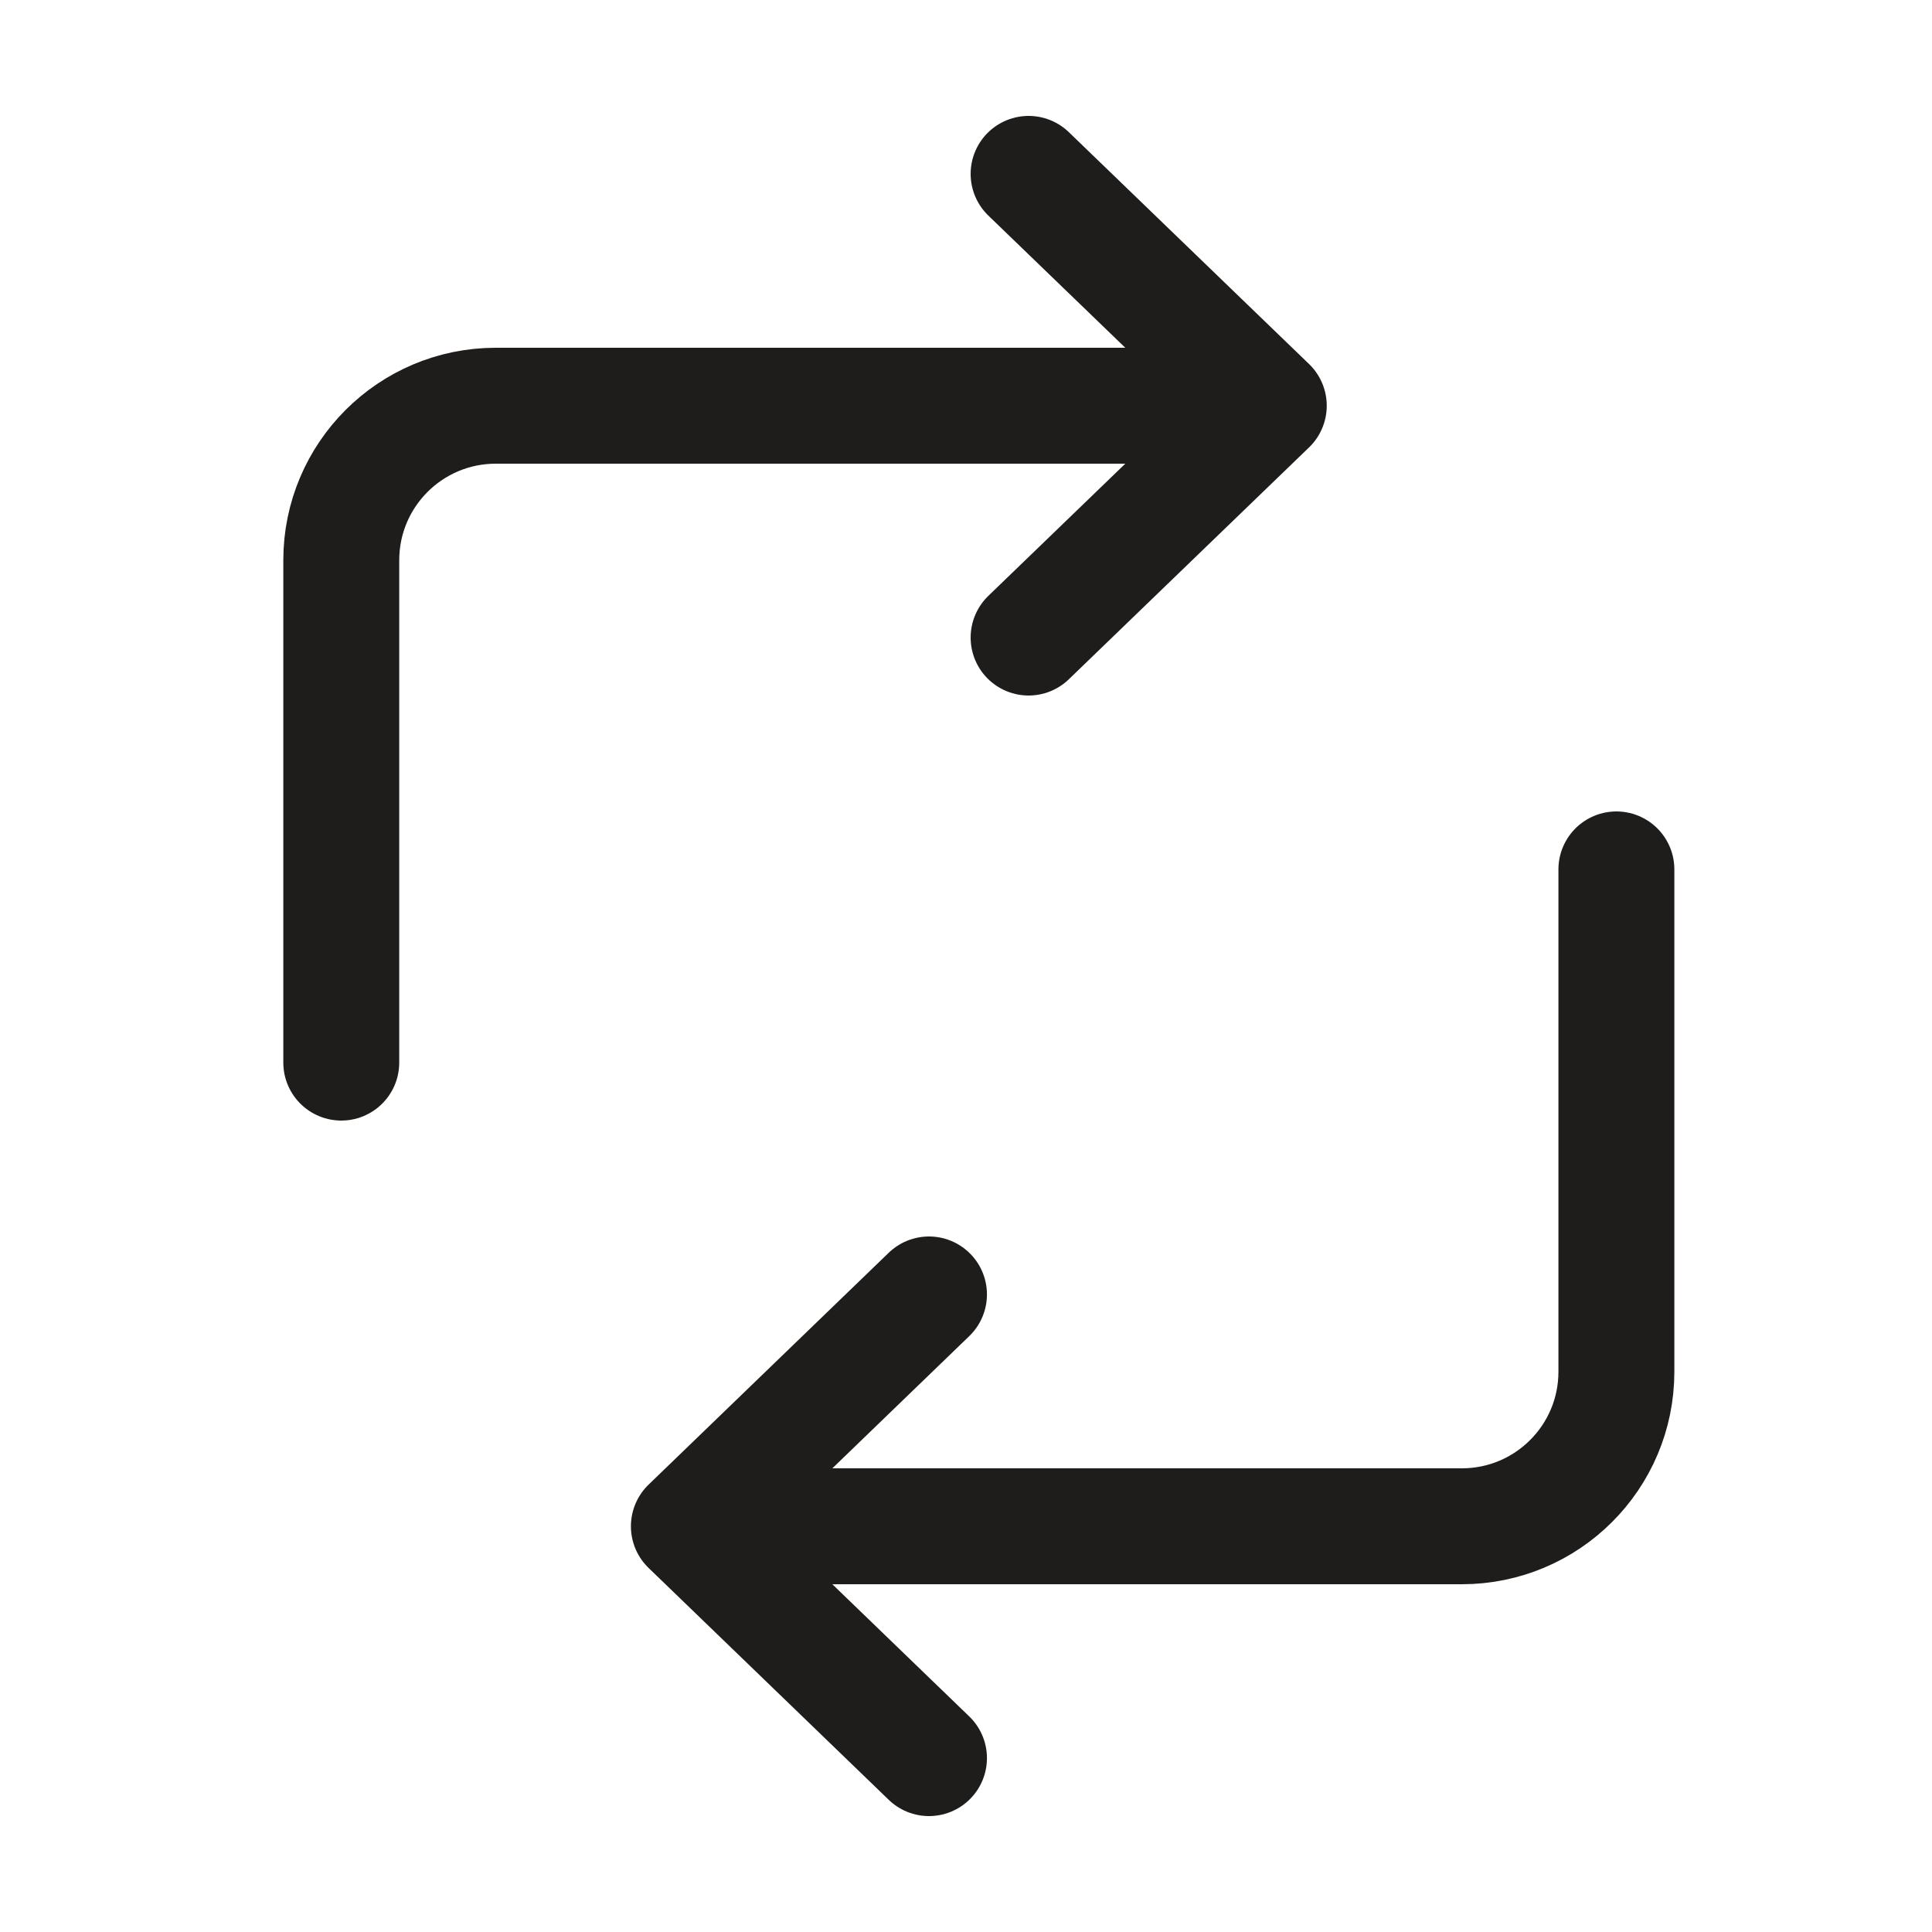
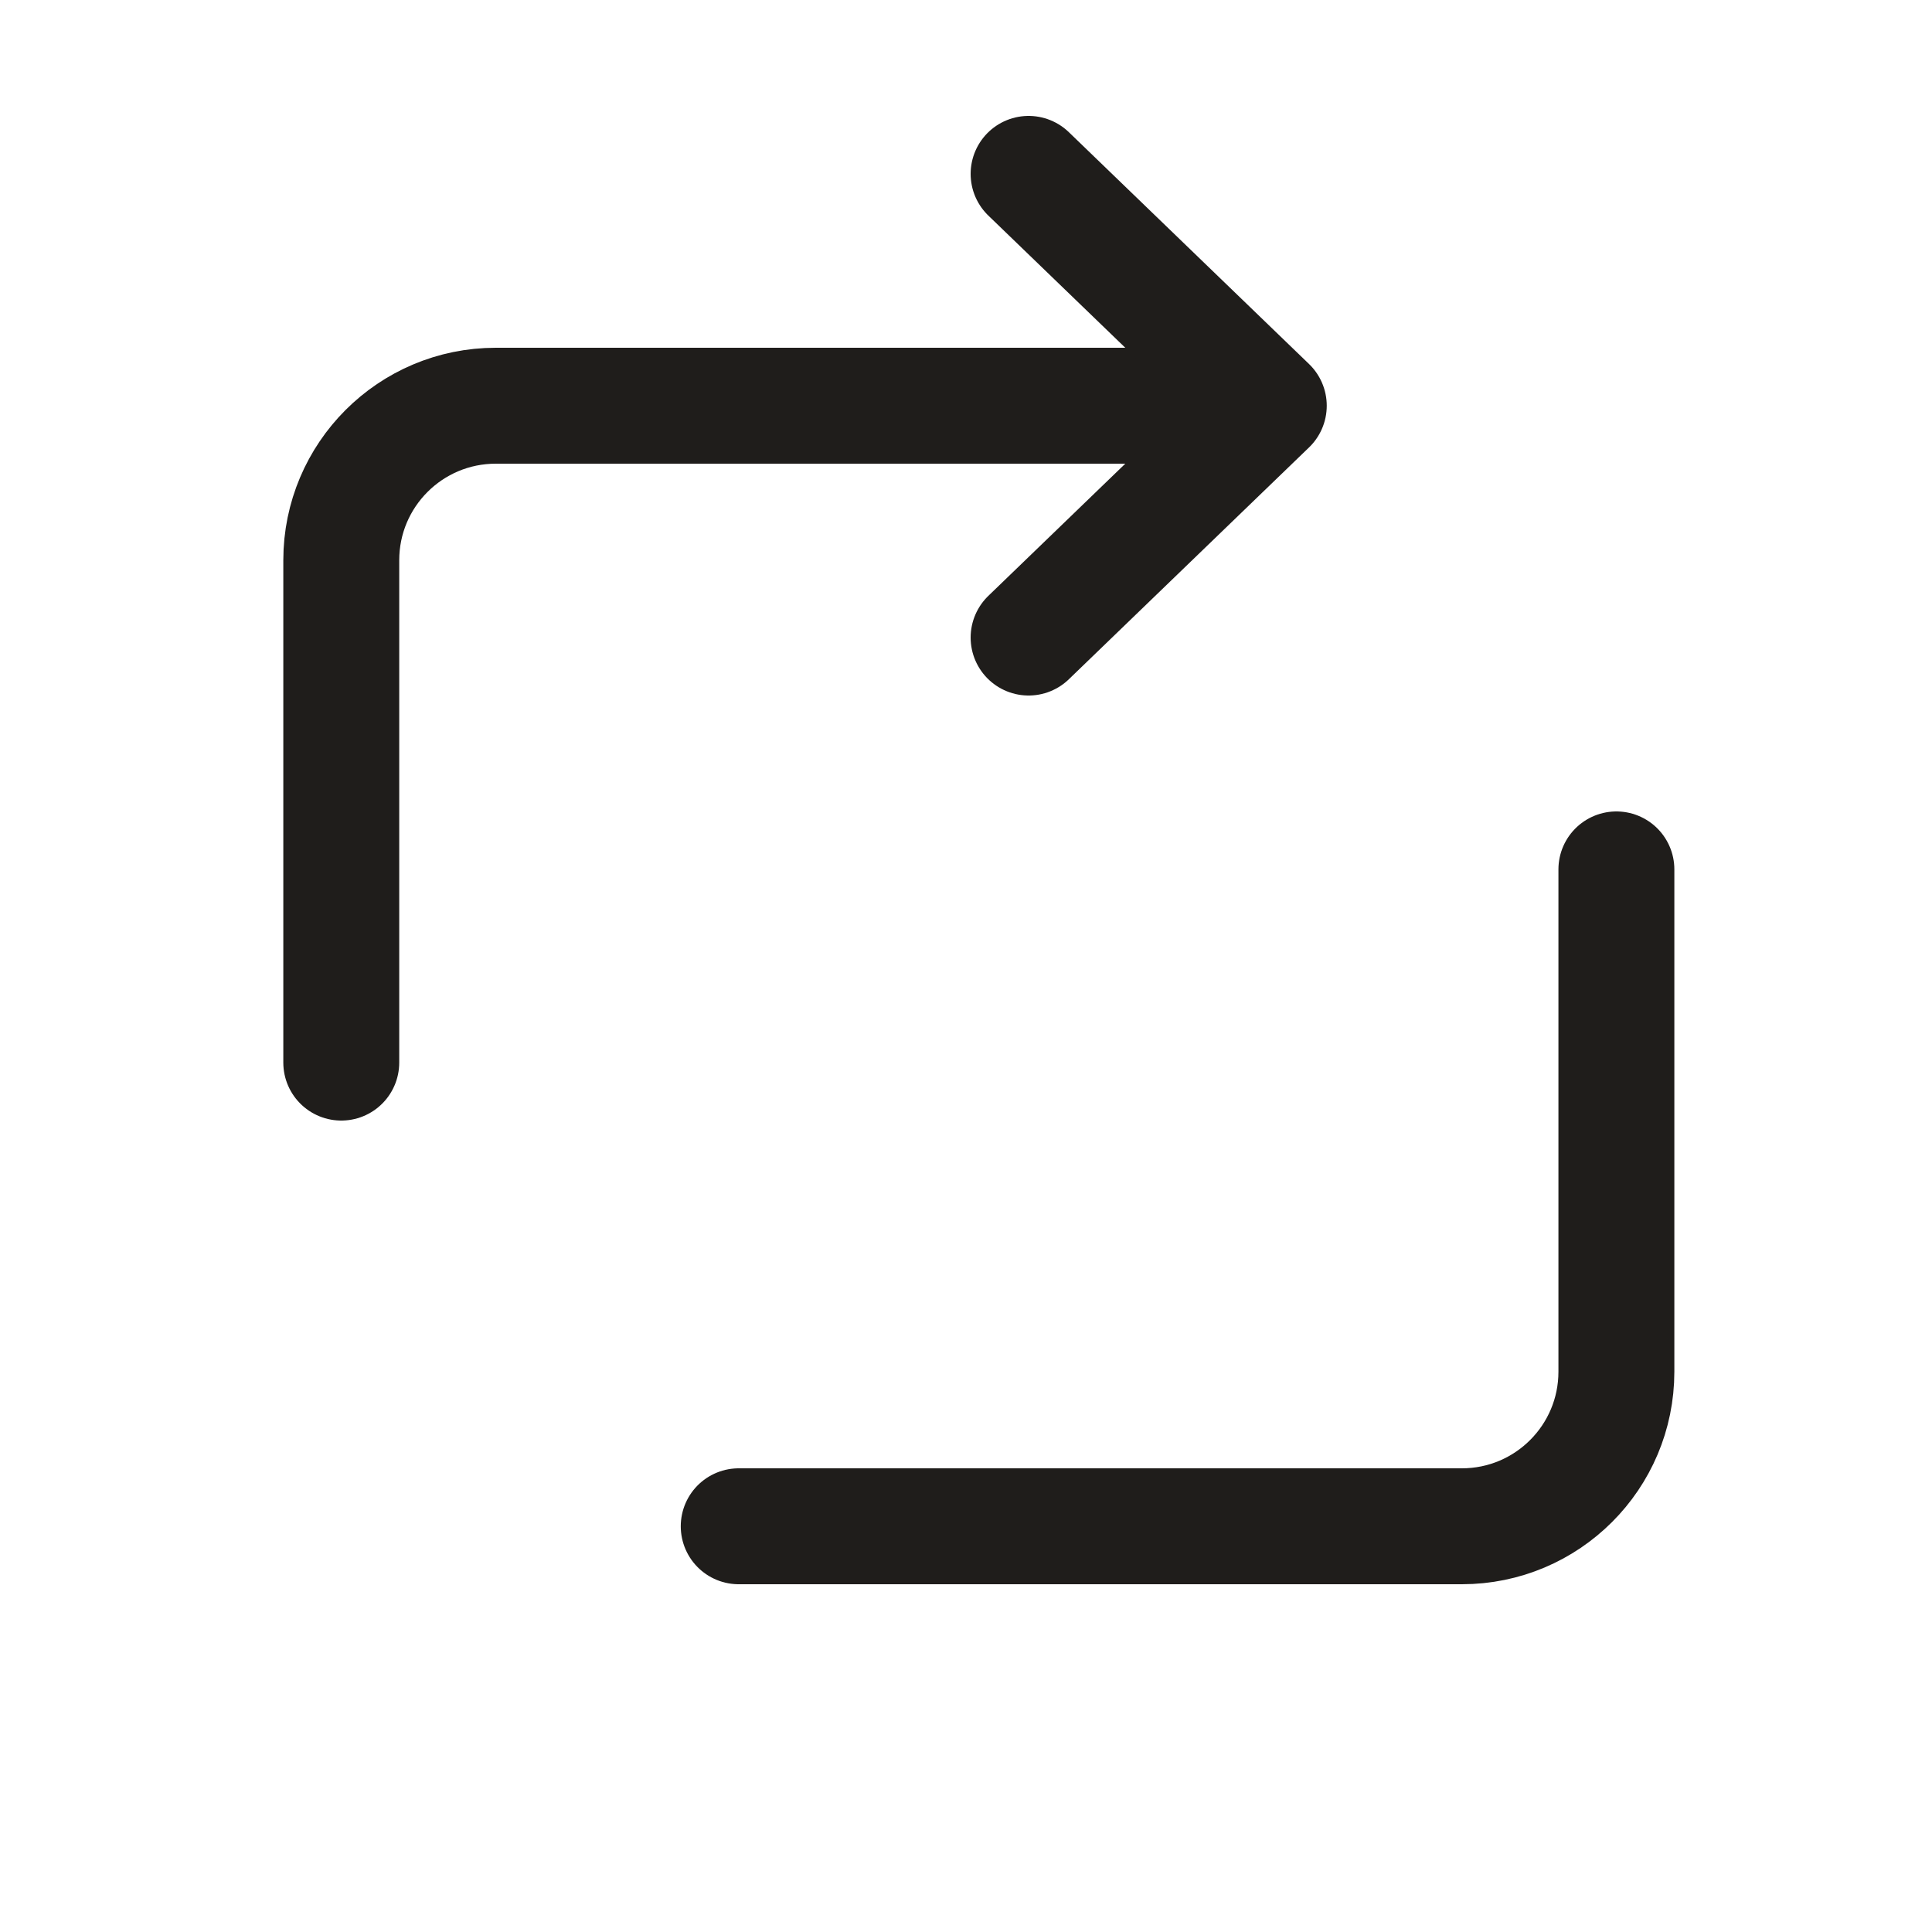
<svg xmlns="http://www.w3.org/2000/svg" width="25" height="25" viewBox="0 0 25 25" fill="none">
  <path d="M4.416 13.75V7.25C4.416 6.145 5.311 5.25 6.416 5.25H15.773" stroke="#1F1D1B" stroke-width="1.5" stroke-linecap="round" stroke-linejoin="round" />
  <path d="M13.31 2.25L16.418 5.25L13.31 8.25" stroke="#1F1D1B" stroke-width="1.5" stroke-linecap="round" stroke-linejoin="round" />
  <path d="M20.916 11.25V17.75C20.916 18.855 20.02 19.75 18.916 19.75H9.559" stroke="#1F1D1B" stroke-width="1.5" stroke-linecap="round" stroke-linejoin="round" />
-   <path d="M12.021 22.75L8.914 19.75L12.021 16.75" stroke="#1F1D1B" stroke-width="1.5" stroke-linecap="round" stroke-linejoin="round" />
</svg>